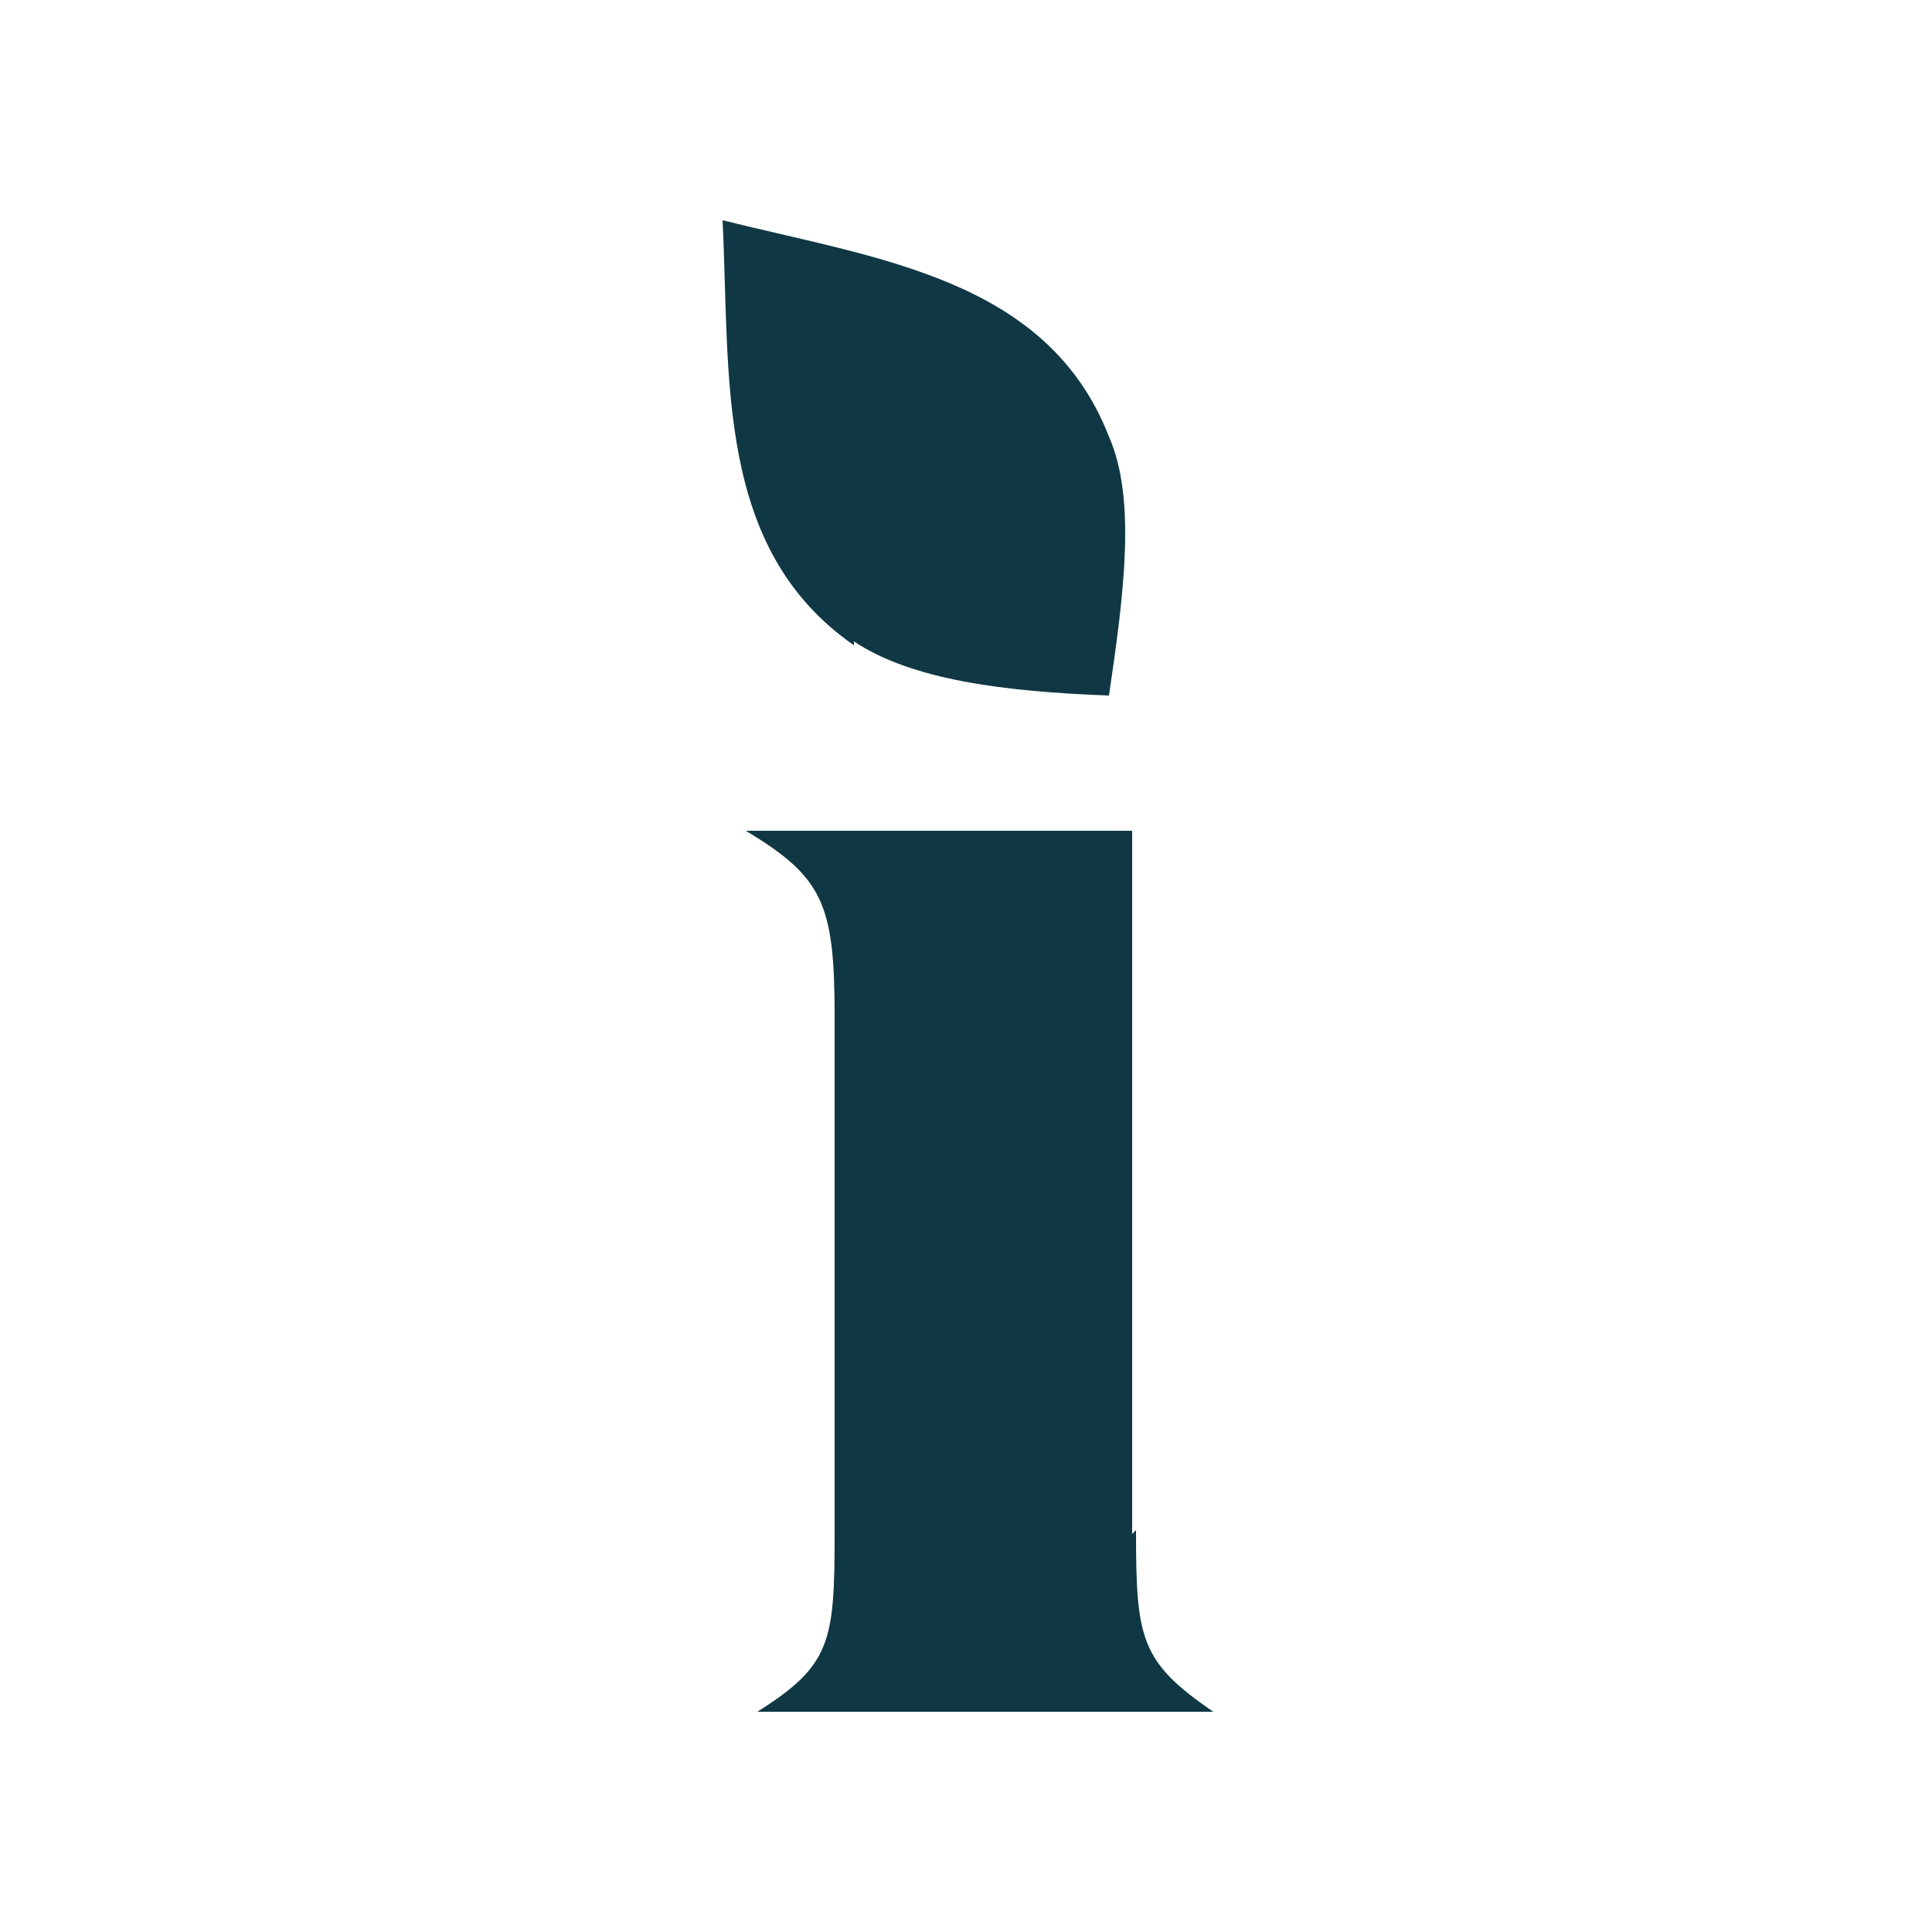
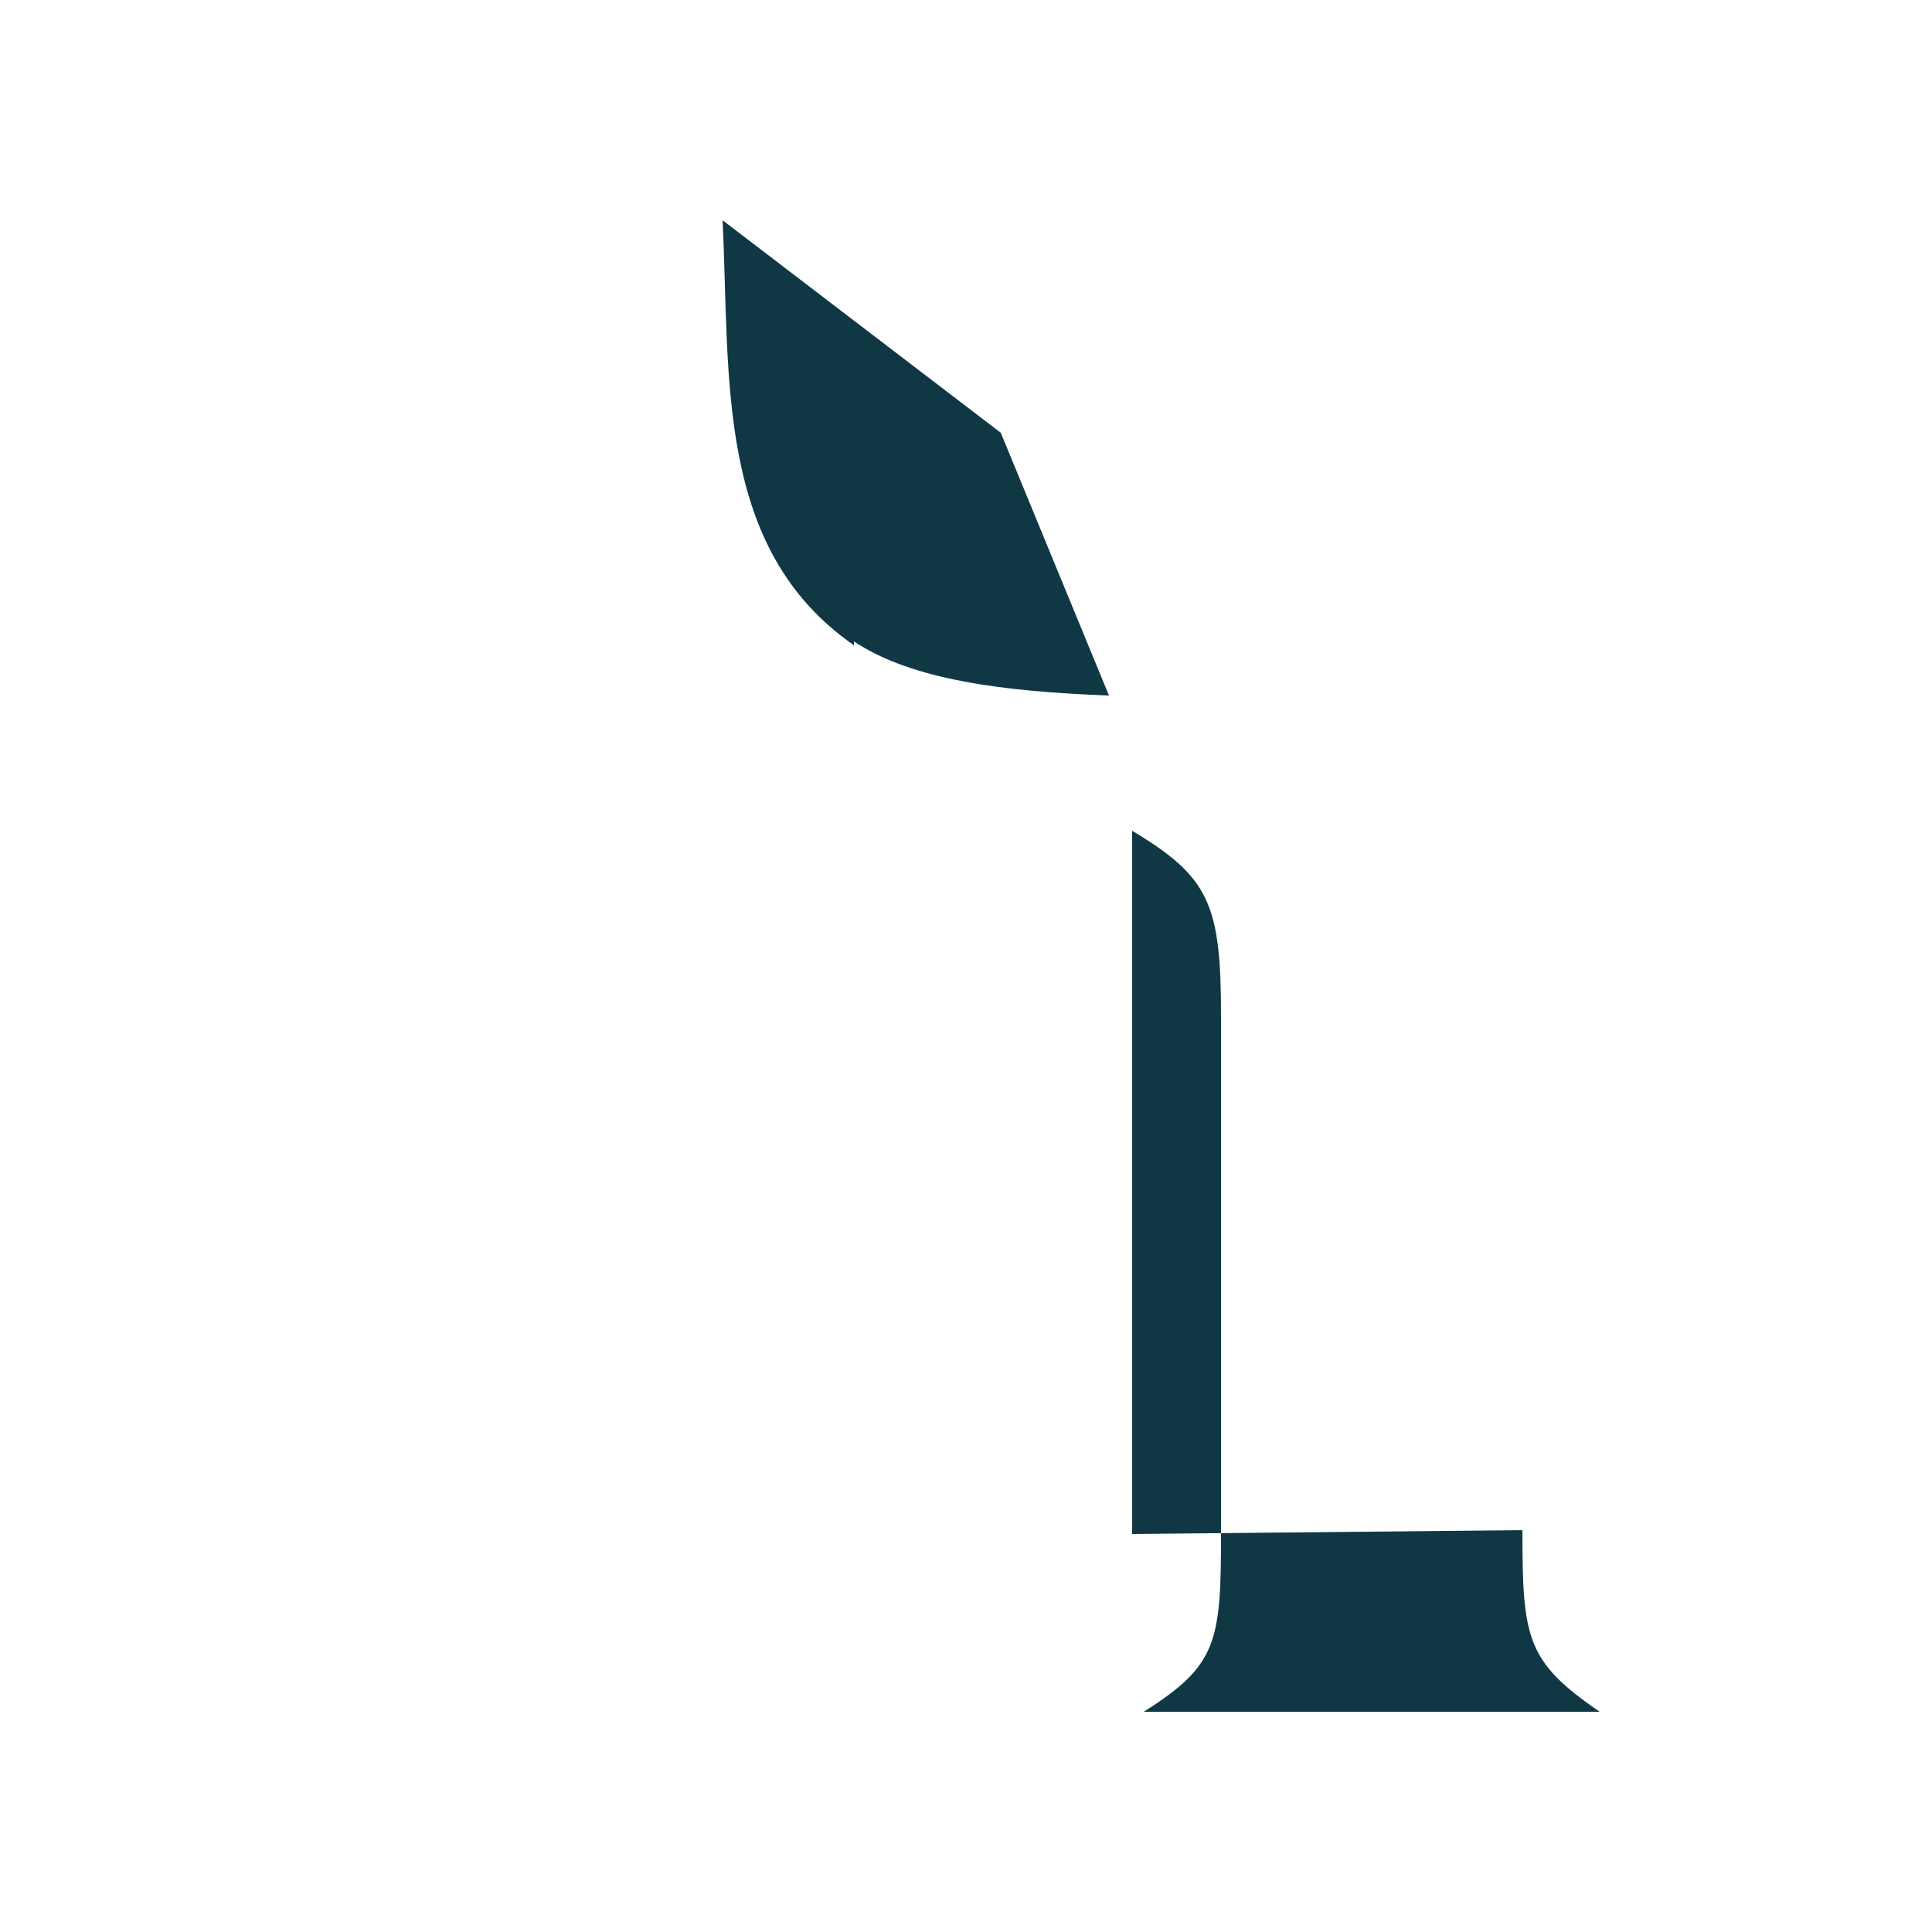
<svg xmlns="http://www.w3.org/2000/svg" id="Layer_1" version="1.1" viewBox="0 0 50 50">
  <defs>
    <style>
      .st0 {
        fill: none;
      }

      .st1 {
        fill: #0f3844;
      }
    </style>
  </defs>
  <rect class="st0" x="18.7" y="5.6" width="12.6" height="38.7" />
-   <path id="Path_36" class="st1" d="M28.7,18c.4-2.7.7-5.1,0-6.7-1.6-4.1-6-4.6-10-5.6" />
  <g>
-     <path class="st1" d="M29.3,39.7v-18.2h-10c2,1.2,2.3,1.9,2.3,4.8v13.4c0,2.8-.1,3.4-2,4.6h0c0,0,11.8,0,11.8,0h0c-1.9-1.3-2-1.9-2-4.7Z" />
+     <path class="st1" d="M29.3,39.7v-18.2c2,1.2,2.3,1.9,2.3,4.8v13.4c0,2.8-.1,3.4-2,4.6h0c0,0,11.8,0,11.8,0h0c-1.9-1.3-2-1.9-2-4.7Z" />
    <path class="st1" d="M22.1,16.6c1.5,1,3.9,1.3,6.6,1.4l-2.8-6.8-7.2-5.5c.2,4.1-.2,8.5,3.4,11Z" />
  </g>
</svg>